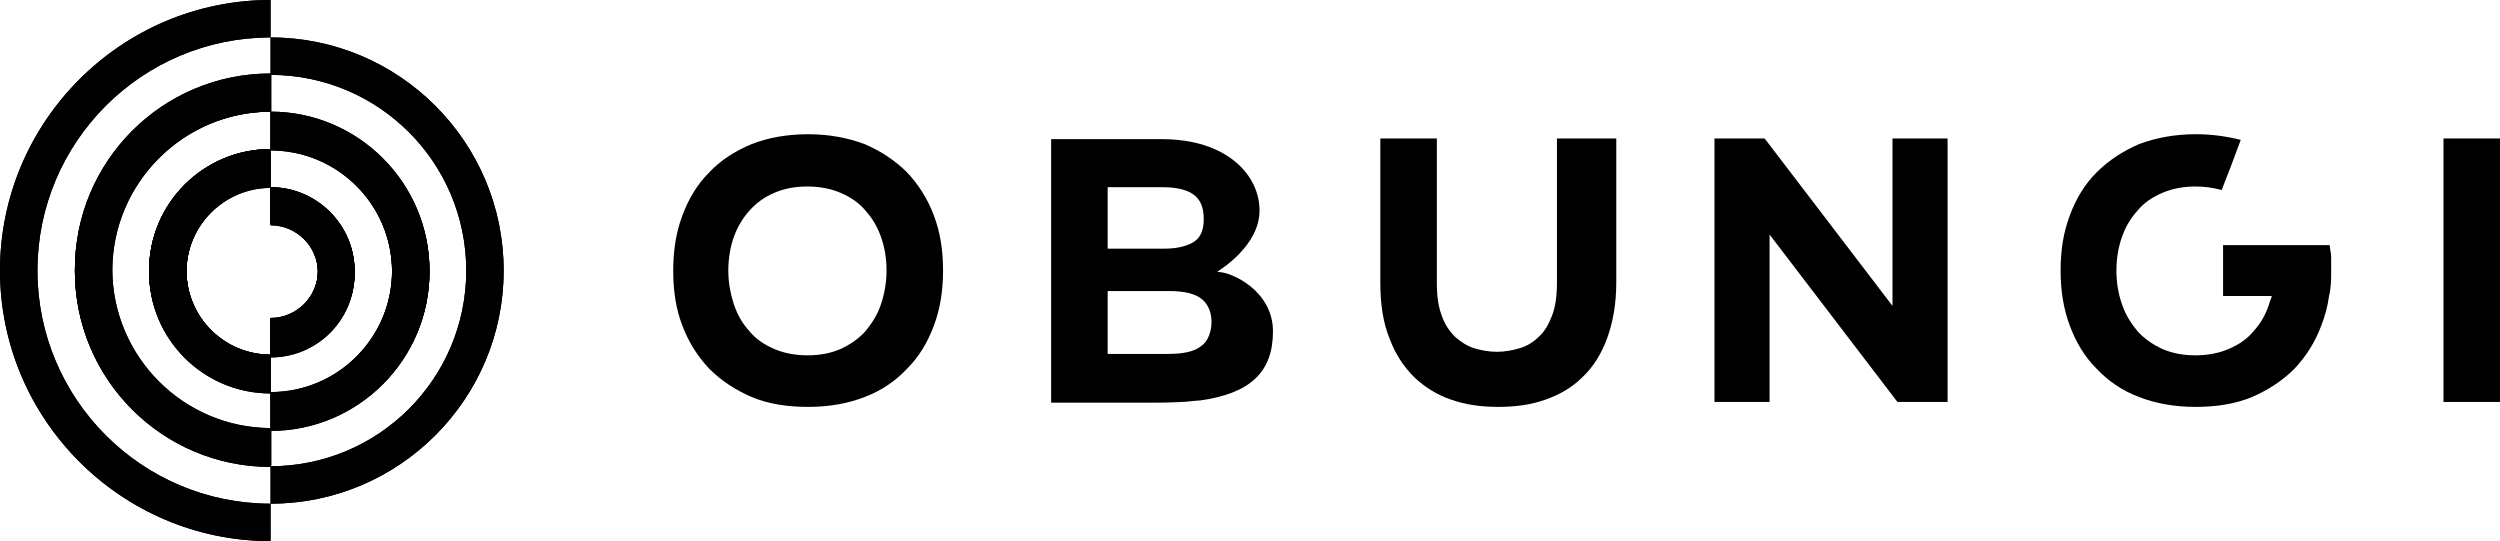
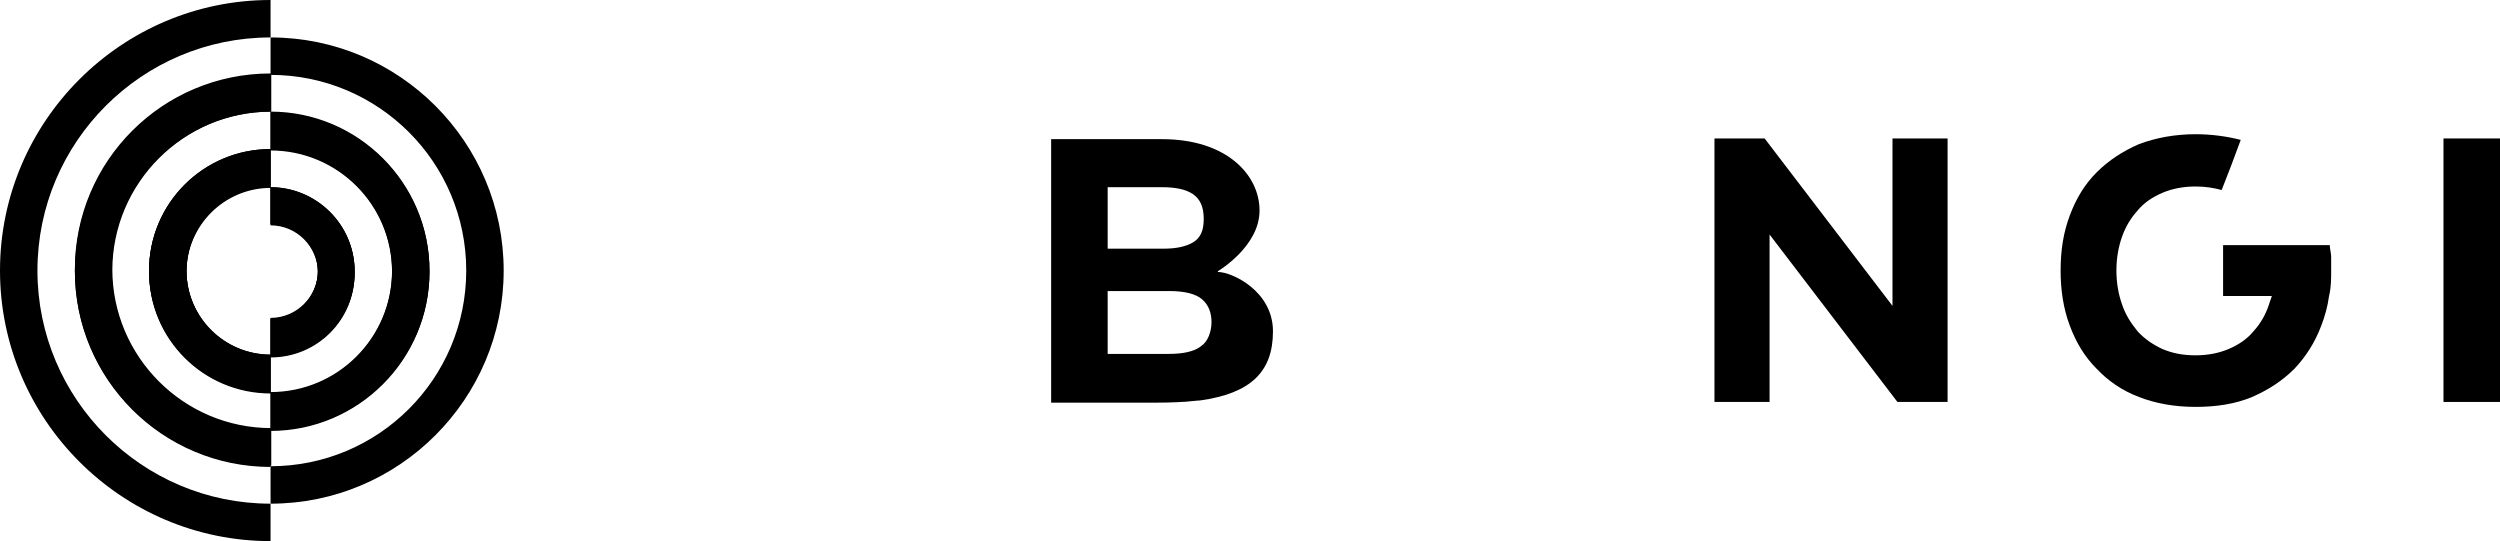
<svg xmlns="http://www.w3.org/2000/svg" id="a" viewBox="0 0 353.9 76.6">
-   <path d="m132.2,30.5c-.9-2.4-2.2-4.4-3.8-6.1-1.7-1.7-3.7-3-6-4-2.4-.9-5.1-1.4-8-1.4h0c-3,0-5.7.5-8,1.4-2.4,1-4.4,2.3-6,4-1.7,1.7-2.9,3.7-3.8,6.1-.9,2.4-1.3,5-1.3,7.8h0c0,2.9.4,5.5,1.3,7.8.9,2.4,2.2,4.4,3.8,6.1,1.7,1.7,3.7,3,6,4,2.4,1,5.1,1.4,8,1.4h0c3,0,5.7-.5,8-1.4,2.4-.9,4.4-2.3,6-4,1.7-1.7,2.9-3.7,3.8-6.1.9-2.4,1.3-5,1.3-7.8h0c0-2.9-.4-5.4-1.3-7.8Zm-6.7,7.8c0,1.7-.3,3.3-.8,4.8-.5,1.5-1.3,2.7-2.2,3.8-1,1.1-2.2,1.9-3.5,2.5-1.4.6-2.9.9-4.7.9h0c-1.7,0-3.3-.3-4.7-.9-1.4-.6-2.6-1.4-3.5-2.5-1-1.1-1.7-2.3-2.2-3.8-.5-1.5-.8-3.1-.8-4.8h0c0-1.8.3-3.4.8-4.8.5-1.4,1.3-2.7,2.2-3.7,1-1.1,2.1-1.9,3.5-2.5,1.4-.6,2.9-.9,4.7-.9h0c1.7,0,3.3.3,4.7.9,1.4.6,2.6,1.4,3.5,2.5,1,1.1,1.7,2.3,2.2,3.7.5,1.4.8,3,.8,4.8h0Z" style="stroke-width:0px;" />
  <path d="m163.8,56.9h1.7c1.5,0,2.8-.1,4.2-.3-1.7.2-3.7.3-5.9.3Z" style="stroke-width:0px;" />
-   <path d="m220.4,19.6v20.4c0,1.9-.2,3.4-.7,4.7-.5,1.3-1.1,2.3-1.9,3-.8.8-1.7,1.3-2.7,1.6-1,.3-2.1.5-3.2.5h0c-1.1,0-2.2-.2-3.2-.5-1-.3-1.9-.9-2.7-1.6-.8-.8-1.5-1.8-1.9-3-.5-1.3-.7-2.8-.7-4.7v-20.4h-8v20.4c0,3.1.4,5.7,1.3,7.9.8,2.2,2,4,3.5,5.5,1.5,1.4,3.2,2.5,5.3,3.2,2,.7,4.2,1,6.6,1h0c2.4,0,4.6-.3,6.6-1,2-.7,3.8-1.7,5.3-3.2,1.5-1.4,2.7-3.3,3.5-5.5.8-2.2,1.3-4.8,1.3-7.9v-20.4h-8Z" style="stroke-width:0px;" />
  <path d="m267.9,19.6v23.7l-18.1-23.7h-7.1v37.3h7.8v-23.7l18.1,23.7h7.1V19.6h-7.8Z" style="stroke-width:0px;" />
  <path d="m345.9,19.6v37.3h8V19.6h-8Z" style="stroke-width:0px;" />
  <path d="m330,38.2h0c0,1.3,0,2.5-.3,3.7-.2,1.5-.6,2.9-1.1,4.2-.9,2.4-2.2,4.4-3.8,6.1-1.7,1.7-3.7,3-6,4-2.4,1-5.1,1.4-8,1.4h0c-3,0-5.7-.5-8-1.4-2.4-.9-4.4-2.3-6-4-1.7-1.7-2.9-3.7-3.8-6.1-.9-2.4-1.3-5-1.3-7.8h0c0-2.9.4-5.4,1.3-7.8.9-2.4,2.1-4.4,3.8-6.1,1.7-1.7,3.7-3,6-4,2.4-.9,5.1-1.4,8-1.4h0c2.3,0,4.4.3,6.4.8-.8,2.2-1.9,5.1-2.7,7.1-1.1-.3-2.3-.5-3.7-.5h0c-1.7,0-3.3.3-4.7.9-1.4.6-2.6,1.4-3.5,2.5-1,1.1-1.7,2.3-2.2,3.7-.5,1.4-.8,3-.8,4.8h0c0,1.8.3,3.4.8,4.8.5,1.5,1.3,2.7,2.2,3.8,1,1.1,2.2,1.9,3.5,2.5,1.4.6,2.9.9,4.7.9h0c1.7,0,3.3-.3,4.7-.9,1.4-.6,2.6-1.4,3.5-2.5,1-1.1,1.7-2.3,2.2-3.8.1-.4.3-.8.4-1.2h-6.9v-7.2h15.1c0,.5.2,1.1.2,1.7,0,.6,0,1.2,0,1.9Z" style="stroke-width:0px;" />
  <path d="m172.4,38.4s0,0,0,0c.3-.2,5.9-3.6,5.9-8.6s-4.6-10.1-13.8-10.1h-15.7v37.3h14.9c2.2,0,4.1-.1,5.9-.3,0,0,.2,0,.2,0,7.3-1,10.4-4.1,10.4-9.8s-5.8-8.4-7.8-8.4Zm-15.6-11.9h7.7c1.9,0,3.4.3,4.4,1s1.5,1.8,1.5,3.5-.5,2.7-1.5,3.3c-1,.6-2.4.9-4.1.9h-8v-8.6Zm13.1,22.6c-1,.7-2.5,1-4.5,1h-8.6v-8.9h8.7c2.2,0,3.8.4,4.7,1.2.9.8,1.3,1.9,1.3,3.2s-.5,2.8-1.5,3.4Z" style="stroke-width:0px;" />
-   <path d="m38.3,26.4v5.3c3.7,0,6.7,3,6.7,6.7s-3,6.7-6.7,6.7v5.3c6.6,0,11.9-5.3,11.9-11.9s-5.4-11.9-11.9-11.9Zm0,0v5.3c3.7,0,6.7,3,6.7,6.7s-3,6.7-6.7,6.7v5.3c6.6,0,11.9-5.3,11.9-11.9s-5.4-11.9-11.9-11.9Zm0,0v-5.3c-9.5,0-17.2,7.7-17.2,17.2s7.7,17.2,17.2,17.2v-5.3c-6.6,0-11.9-5.3-11.9-11.9s5.4-11.9,11.9-11.9Zm-27.7,11.9c0,15.3,12.4,27.7,27.7,27.7v-5.3c-12.4,0-22.5-10.1-22.5-22.5s10.1-22.5,22.5-22.5v-5.3c-15.3,0-27.7,12.4-27.7,27.7Zm10.5,0c0,9.5,7.7,17.2,17.2,17.2v-5.3c-6.6,0-11.9-5.3-11.9-11.9s5.4-11.9,11.9-11.9v-5.3c-9.5,0-17.2,7.7-17.2,17.2ZM38.3,5.3V0C17.2,0,0,17.2,0,38.3s17.2,38.3,38.3,38.3v-5.3c-18.2,0-33-14.8-33-33S20.1,5.3,38.3,5.3Zm0,21.1v5.3c3.7,0,6.7,3,6.7,6.7s-3,6.7-6.7,6.7v5.3c6.6,0,11.9-5.3,11.9-11.9s-5.4-11.9-11.9-11.9Zm0-10.5v5.3c9.5,0,17.2,7.7,17.2,17.2s-7.7,17.2-17.2,17.2v5.3c12.4,0,22.5-10.1,22.5-22.5s-10.1-22.5-22.5-22.5Zm11.9,22.5c0-6.6-5.4-11.9-11.9-11.9v5.3c3.7,0,6.7,3,6.7,6.7s-3,6.7-6.7,6.7v5.3c6.6,0,11.9-5.3,11.9-11.9ZM38.3,5.3v5.3c15.3,0,27.7,12.4,27.7,27.7s-12.4,27.7-27.7,27.7v5.3c18.2,0,33-14.8,33-33S56.5,5.3,38.3,5.3Zm17.2,33c0,9.5-7.7,17.2-17.2,17.2v5.3c12.4,0,22.5-10.1,22.5-22.5s-10.1-22.5-22.5-22.5v5.3c9.5,0,17.2,7.7,17.2,17.2Zm-10.5,0c0,3.7-3,6.7-6.7,6.7v5.3c6.6,0,11.9-5.3,11.9-11.9s-5.4-11.9-11.9-11.9v5.3c3.7,0,6.7,3,6.7,6.7Zm-29.1,0c0-12.4,10.1-22.5,22.5-22.5v-5.3c-15.3,0-27.7,12.4-27.7,27.7s12.4,27.7,27.7,27.7v-5.3c-12.4,0-22.5-10.1-22.5-22.5Zm10.5,0c0-6.6,5.4-11.9,11.9-11.9v-5.3c-9.5,0-17.2,7.7-17.2,17.2s7.7,17.2,17.2,17.2v-5.3c-6.6,0-11.9-5.3-11.9-11.9Zm11.9-11.9v-5.3c-9.5,0-17.2,7.7-17.2,17.2s7.7,17.2,17.2,17.2v-5.3c-6.6,0-11.9-5.3-11.9-11.9s5.4-11.9,11.9-11.9Zm0,0v5.3c3.7,0,6.7,3,6.7,6.7s-3,6.7-6.7,6.7v5.3c6.6,0,11.9-5.3,11.9-11.9s-5.4-11.9-11.9-11.9Zm0-10.5v5.3c9.5,0,17.2,7.7,17.2,17.2s-7.7,17.2-17.2,17.2v5.3c12.4,0,22.5-10.1,22.5-22.5s-10.1-22.5-22.5-22.5Zm11.9,22.5c0-6.6-5.4-11.9-11.9-11.9v5.3c3.7,0,6.7,3,6.7,6.7s-3,6.7-6.7,6.7v5.3c6.6,0,11.9-5.3,11.9-11.9Zm-11.9-11.9v5.3c3.7,0,6.7,3,6.7,6.7s-3,6.7-6.7,6.7v5.3c6.6,0,11.9-5.3,11.9-11.9s-5.4-11.9-11.9-11.9Zm0-10.5v5.3c9.5,0,17.2,7.7,17.2,17.2s-7.7,17.2-17.2,17.2v5.3c12.4,0,22.5-10.1,22.5-22.5s-10.1-22.5-22.5-22.5Zm11.9,22.5c0-6.6-5.4-11.9-11.9-11.9v5.3c3.7,0,6.7,3,6.7,6.7s-3,6.7-6.7,6.7v5.3c6.6,0,11.9-5.3,11.9-11.9Zm-11.9-11.9v5.3c3.7,0,6.7,3,6.7,6.7s-3,6.7-6.7,6.7v5.3c6.6,0,11.9-5.3,11.9-11.9s-5.4-11.9-11.9-11.9Zm0,0v-5.3c-9.5,0-17.2,7.7-17.2,17.2s7.7,17.2,17.2,17.2v-5.3c-6.6,0-11.9-5.3-11.9-11.9s5.4-11.9,11.9-11.9Z" style="stroke-width:0px;" />
  <path d="m38.3,26.4v5.3c3.7,0,6.7,3,6.7,6.7s-3,6.7-6.7,6.7v5.3c6.6,0,11.9-5.3,11.9-11.9s-5.4-11.9-11.9-11.9Zm0,0v5.3c3.7,0,6.7,3,6.7,6.7s-3,6.7-6.7,6.7v5.3c6.6,0,11.9-5.3,11.9-11.9s-5.4-11.9-11.9-11.9Zm0,0v-5.3c-9.5,0-17.2,7.7-17.2,17.2s7.7,17.2,17.2,17.2v-5.3c-6.6,0-11.9-5.3-11.9-11.9s5.4-11.9,11.9-11.9Zm-27.7,11.9c0,15.3,12.4,27.7,27.7,27.7v-5.3c-12.4,0-22.5-10.1-22.5-22.5s10.1-22.5,22.5-22.5v-5.3c-15.3,0-27.7,12.4-27.7,27.7Zm10.5,0c0,9.5,7.7,17.2,17.2,17.2v-5.3c-6.6,0-11.9-5.3-11.9-11.9s5.4-11.9,11.9-11.9v-5.3c-9.5,0-17.2,7.7-17.2,17.2Zm17.2-11.9v5.3c3.7,0,6.7,3,6.7,6.7s-3,6.7-6.7,6.7v5.3c6.6,0,11.9-5.3,11.9-11.9s-5.4-11.9-11.9-11.9Zm0-10.5v5.3c9.5,0,17.2,7.7,17.2,17.2s-7.7,17.2-17.2,17.2v5.3c12.4,0,22.5-10.1,22.5-22.5s-10.1-22.5-22.5-22.5Zm11.9,22.5c0-6.6-5.4-11.9-11.9-11.9v5.3c3.7,0,6.7,3,6.7,6.7s-3,6.7-6.7,6.7v5.3c6.6,0,11.9-5.3,11.9-11.9ZM38.3,5.3v5.3c15.3,0,27.7,12.4,27.7,27.7s-12.4,27.7-27.7,27.7v5.3c18.2,0,33-14.8,33-33S56.5,5.3,38.3,5.3Zm17.2,33c0,9.5-7.7,17.2-17.2,17.2v5.3c12.4,0,22.5-10.1,22.5-22.5s-10.1-22.5-22.5-22.5v5.3c9.5,0,17.2,7.7,17.2,17.2Zm-10.5,0c0,3.7-3,6.7-6.7,6.7v5.3c6.6,0,11.9-5.3,11.9-11.9s-5.4-11.9-11.9-11.9v5.3c3.7,0,6.7,3,6.7,6.7Zm-29.1,0c0-12.4,10.1-22.5,22.5-22.5v-5.3c-15.3,0-27.7,12.4-27.7,27.7s12.4,27.7,27.7,27.7v-5.3c-12.4,0-22.5-10.1-22.5-22.5Zm10.5,0c0-6.6,5.4-11.9,11.9-11.9v-5.3c-9.5,0-17.2,7.7-17.2,17.2s7.7,17.2,17.2,17.2v-5.3c-6.6,0-11.9-5.3-11.9-11.9Zm11.9-11.9v-5.3c-9.5,0-17.2,7.7-17.2,17.2s7.7,17.2,17.2,17.2v-5.3c-6.6,0-11.9-5.3-11.9-11.9s5.4-11.9,11.9-11.9Zm0,0v5.3c3.7,0,6.7,3,6.7,6.7s-3,6.7-6.7,6.7v5.3c6.6,0,11.9-5.3,11.9-11.9s-5.4-11.9-11.9-11.9Zm0-10.5v5.3c9.5,0,17.2,7.7,17.2,17.2s-7.7,17.2-17.2,17.2v5.3c12.4,0,22.5-10.1,22.5-22.5s-10.1-22.5-22.5-22.5Zm11.9,22.5c0-6.6-5.4-11.9-11.9-11.9v5.3c3.7,0,6.7,3,6.7,6.7s-3,6.7-6.7,6.7v5.3c6.6,0,11.9-5.3,11.9-11.9Zm-11.9-11.9v5.3c3.7,0,6.7,3,6.7,6.7s-3,6.7-6.7,6.7v5.3c6.6,0,11.9-5.3,11.9-11.9s-5.4-11.9-11.9-11.9Zm0-10.5v5.3c9.5,0,17.2,7.7,17.2,17.2s-7.7,17.2-17.2,17.2v5.3c12.4,0,22.5-10.1,22.5-22.5s-10.1-22.5-22.5-22.5Zm11.9,22.5c0-6.6-5.4-11.9-11.9-11.9v5.3c3.7,0,6.7,3,6.7,6.7s-3,6.7-6.7,6.7v5.3c6.6,0,11.9-5.3,11.9-11.9Zm-11.9-11.9v5.3c3.7,0,6.7,3,6.7,6.7s-3,6.7-6.7,6.7v5.3c6.6,0,11.9-5.3,11.9-11.9s-5.4-11.9-11.9-11.9Zm0,0v-5.3c-9.5,0-17.2,7.7-17.2,17.2s7.7,17.2,17.2,17.2v-5.3c-6.6,0-11.9-5.3-11.9-11.9s5.4-11.9,11.9-11.9Z" style="stroke-width:0px;" />
-   <path d="m38.3,26.4v5.3c3.7,0,6.7,3,6.7,6.7s-3,6.7-6.7,6.7v5.3c6.6,0,11.9-5.3,11.9-11.9s-5.4-11.9-11.9-11.9Zm0,0v5.3c3.7,0,6.7,3,6.7,6.7s-3,6.7-6.7,6.7v5.3c6.6,0,11.9-5.3,11.9-11.9s-5.4-11.9-11.9-11.9Zm0,0v5.3c3.7,0,6.7,3,6.7,6.7s-3,6.7-6.7,6.7v5.3c6.6,0,11.9-5.3,11.9-11.9s-5.4-11.9-11.9-11.9Zm0-10.5v5.3c9.5,0,17.2,7.7,17.2,17.2s-7.7,17.2-17.2,17.2v5.3c12.4,0,22.5-10.1,22.5-22.5s-10.1-22.5-22.5-22.5Zm11.9,22.5c0-6.6-5.4-11.9-11.9-11.9v5.3c3.7,0,6.7,3,6.7,6.7s-3,6.7-6.7,6.7v5.3c6.6,0,11.9-5.3,11.9-11.9Zm-11.9-11.9v5.3c3.7,0,6.7,3,6.7,6.7s-3,6.7-6.7,6.7v5.3c6.6,0,11.9-5.3,11.9-11.9s-5.4-11.9-11.9-11.9Zm0,0v-5.3c-9.5,0-17.2,7.7-17.2,17.2s7.7,17.2,17.2,17.2v-5.3c-6.6,0-11.9-5.3-11.9-11.9s5.4-11.9,11.9-11.9Zm-27.7,11.9c0,15.3,12.4,27.7,27.7,27.7v-5.3c-12.4,0-22.5-10.1-22.5-22.5s10.1-22.5,22.5-22.5v-5.3c-15.3,0-27.7,12.4-27.7,27.7Zm10.5,0c0,9.5,7.7,17.2,17.2,17.2v-5.3c-6.6,0-11.9-5.3-11.9-11.9s5.4-11.9,11.9-11.9v-5.3c-9.5,0-17.2,7.7-17.2,17.2Zm17.2-11.9v-5.3c-9.5,0-17.2,7.7-17.2,17.2s7.7,17.2,17.2,17.2v-5.3c-6.6,0-11.9-5.3-11.9-11.9s5.4-11.9,11.9-11.9Z" style="stroke-width:0px;" />
  <path d="m38.3,26.4v5.3c3.7,0,6.7,3,6.7,6.7s-3,6.7-6.7,6.7v5.3c6.6,0,11.9-5.3,11.9-11.9s-5.4-11.9-11.9-11.9Zm0,0v5.3c3.7,0,6.7,3,6.7,6.7s-3,6.7-6.7,6.7v5.3c6.6,0,11.9-5.3,11.9-11.9s-5.4-11.9-11.9-11.9Zm0,0v5.3c3.7,0,6.7,3,6.7,6.7s-3,6.7-6.7,6.7v5.3c6.6,0,11.9-5.3,11.9-11.9s-5.4-11.9-11.9-11.9Zm0-10.5v5.3c9.5,0,17.2,7.7,17.2,17.2s-7.7,17.2-17.2,17.2v5.3c12.4,0,22.5-10.1,22.5-22.5s-10.1-22.5-22.5-22.5Zm11.9,22.5c0-6.6-5.4-11.9-11.9-11.9v5.3c3.7,0,6.7,3,6.7,6.7s-3,6.7-6.7,6.7v5.3c6.6,0,11.9-5.3,11.9-11.9Zm-11.9-11.9v5.3c3.7,0,6.7,3,6.7,6.7s-3,6.7-6.7,6.7v5.3c6.6,0,11.9-5.3,11.9-11.9s-5.4-11.9-11.9-11.9Zm0,0v-5.3c-9.5,0-17.2,7.7-17.2,17.2s7.7,17.2,17.2,17.2v-5.3c-6.6,0-11.9-5.3-11.9-11.9s5.4-11.9,11.9-11.9Z" style="stroke-width:0px;" />
-   <path d="m38.3,26.4v-5.3c-9.5,0-17.2,7.7-17.2,17.2s7.7,17.2,17.2,17.2v-5.3c-6.6,0-11.9-5.3-11.9-11.9s5.4-11.9,11.9-11.9Zm0,0v5.3c3.7,0,6.7,3,6.7,6.7s-3,6.7-6.7,6.7v5.3c6.6,0,11.9-5.3,11.9-11.9s-5.4-11.9-11.9-11.9Z" style="stroke-width:0px;" />
  <path d="m38.3,26.4v5.3c3.7,0,6.7,3,6.7,6.7s-3,6.7-6.7,6.7v5.3c6.6,0,11.9-5.3,11.9-11.9s-5.4-11.9-11.9-11.9Z" style="stroke-width:0px;" />
  <path d="m38.3,21.1v5.3c-6.6,0-11.9,5.3-11.9,11.9s5.4,11.9,11.9,11.9v5.3c-9.5,0-17.2-7.7-17.2-17.2s7.7-17.2,17.2-17.2Z" style="stroke-width:0px;" />
  <path d="m38.3,10.5v5.3c-12.4,0-22.5,10.1-22.5,22.5s10.1,22.5,22.5,22.5v5.3c-15.3,0-27.7-12.4-27.7-27.7s12.4-27.7,27.7-27.7Z" style="stroke-width:0px;" />
  <path d="m5.3,38.3c0,18.2,14.8,33,33,33v5.3C17.2,76.6,0,59.4,0,38.3S17.2,0,38.3,0v5.3C20.1,5.3,5.3,20.1,5.3,38.3Z" style="stroke-width:0px;" />
</svg>